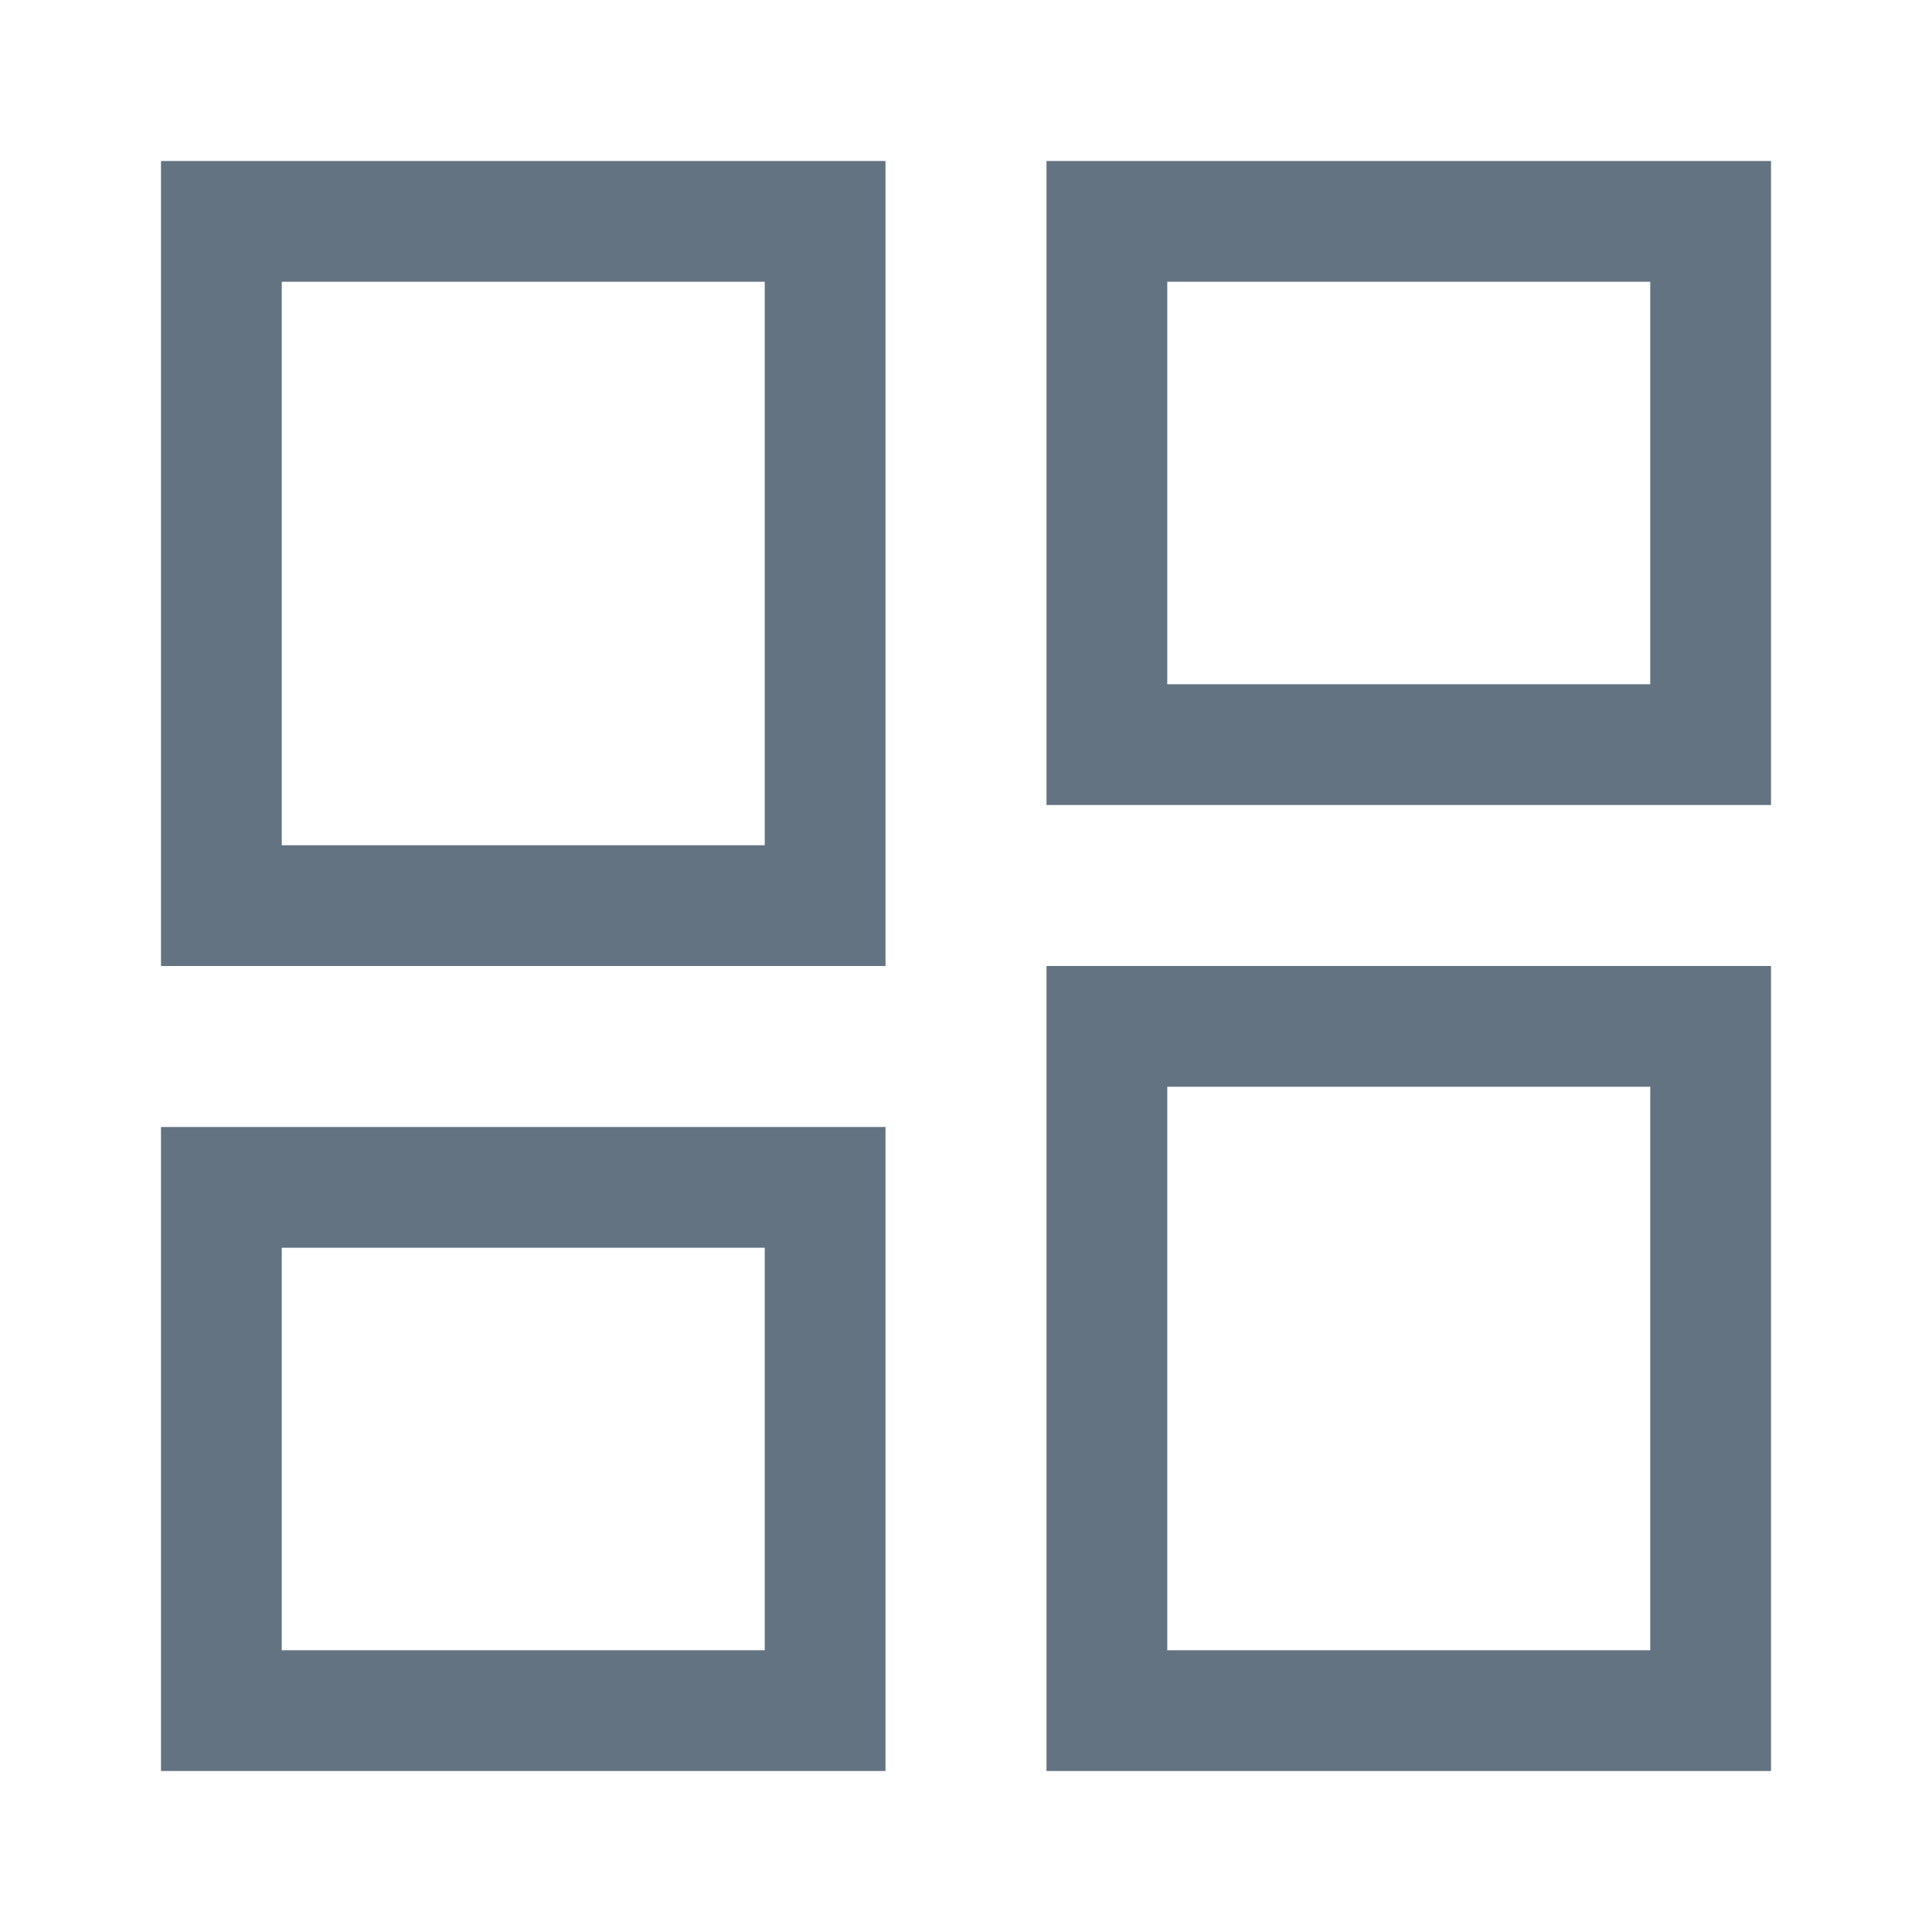
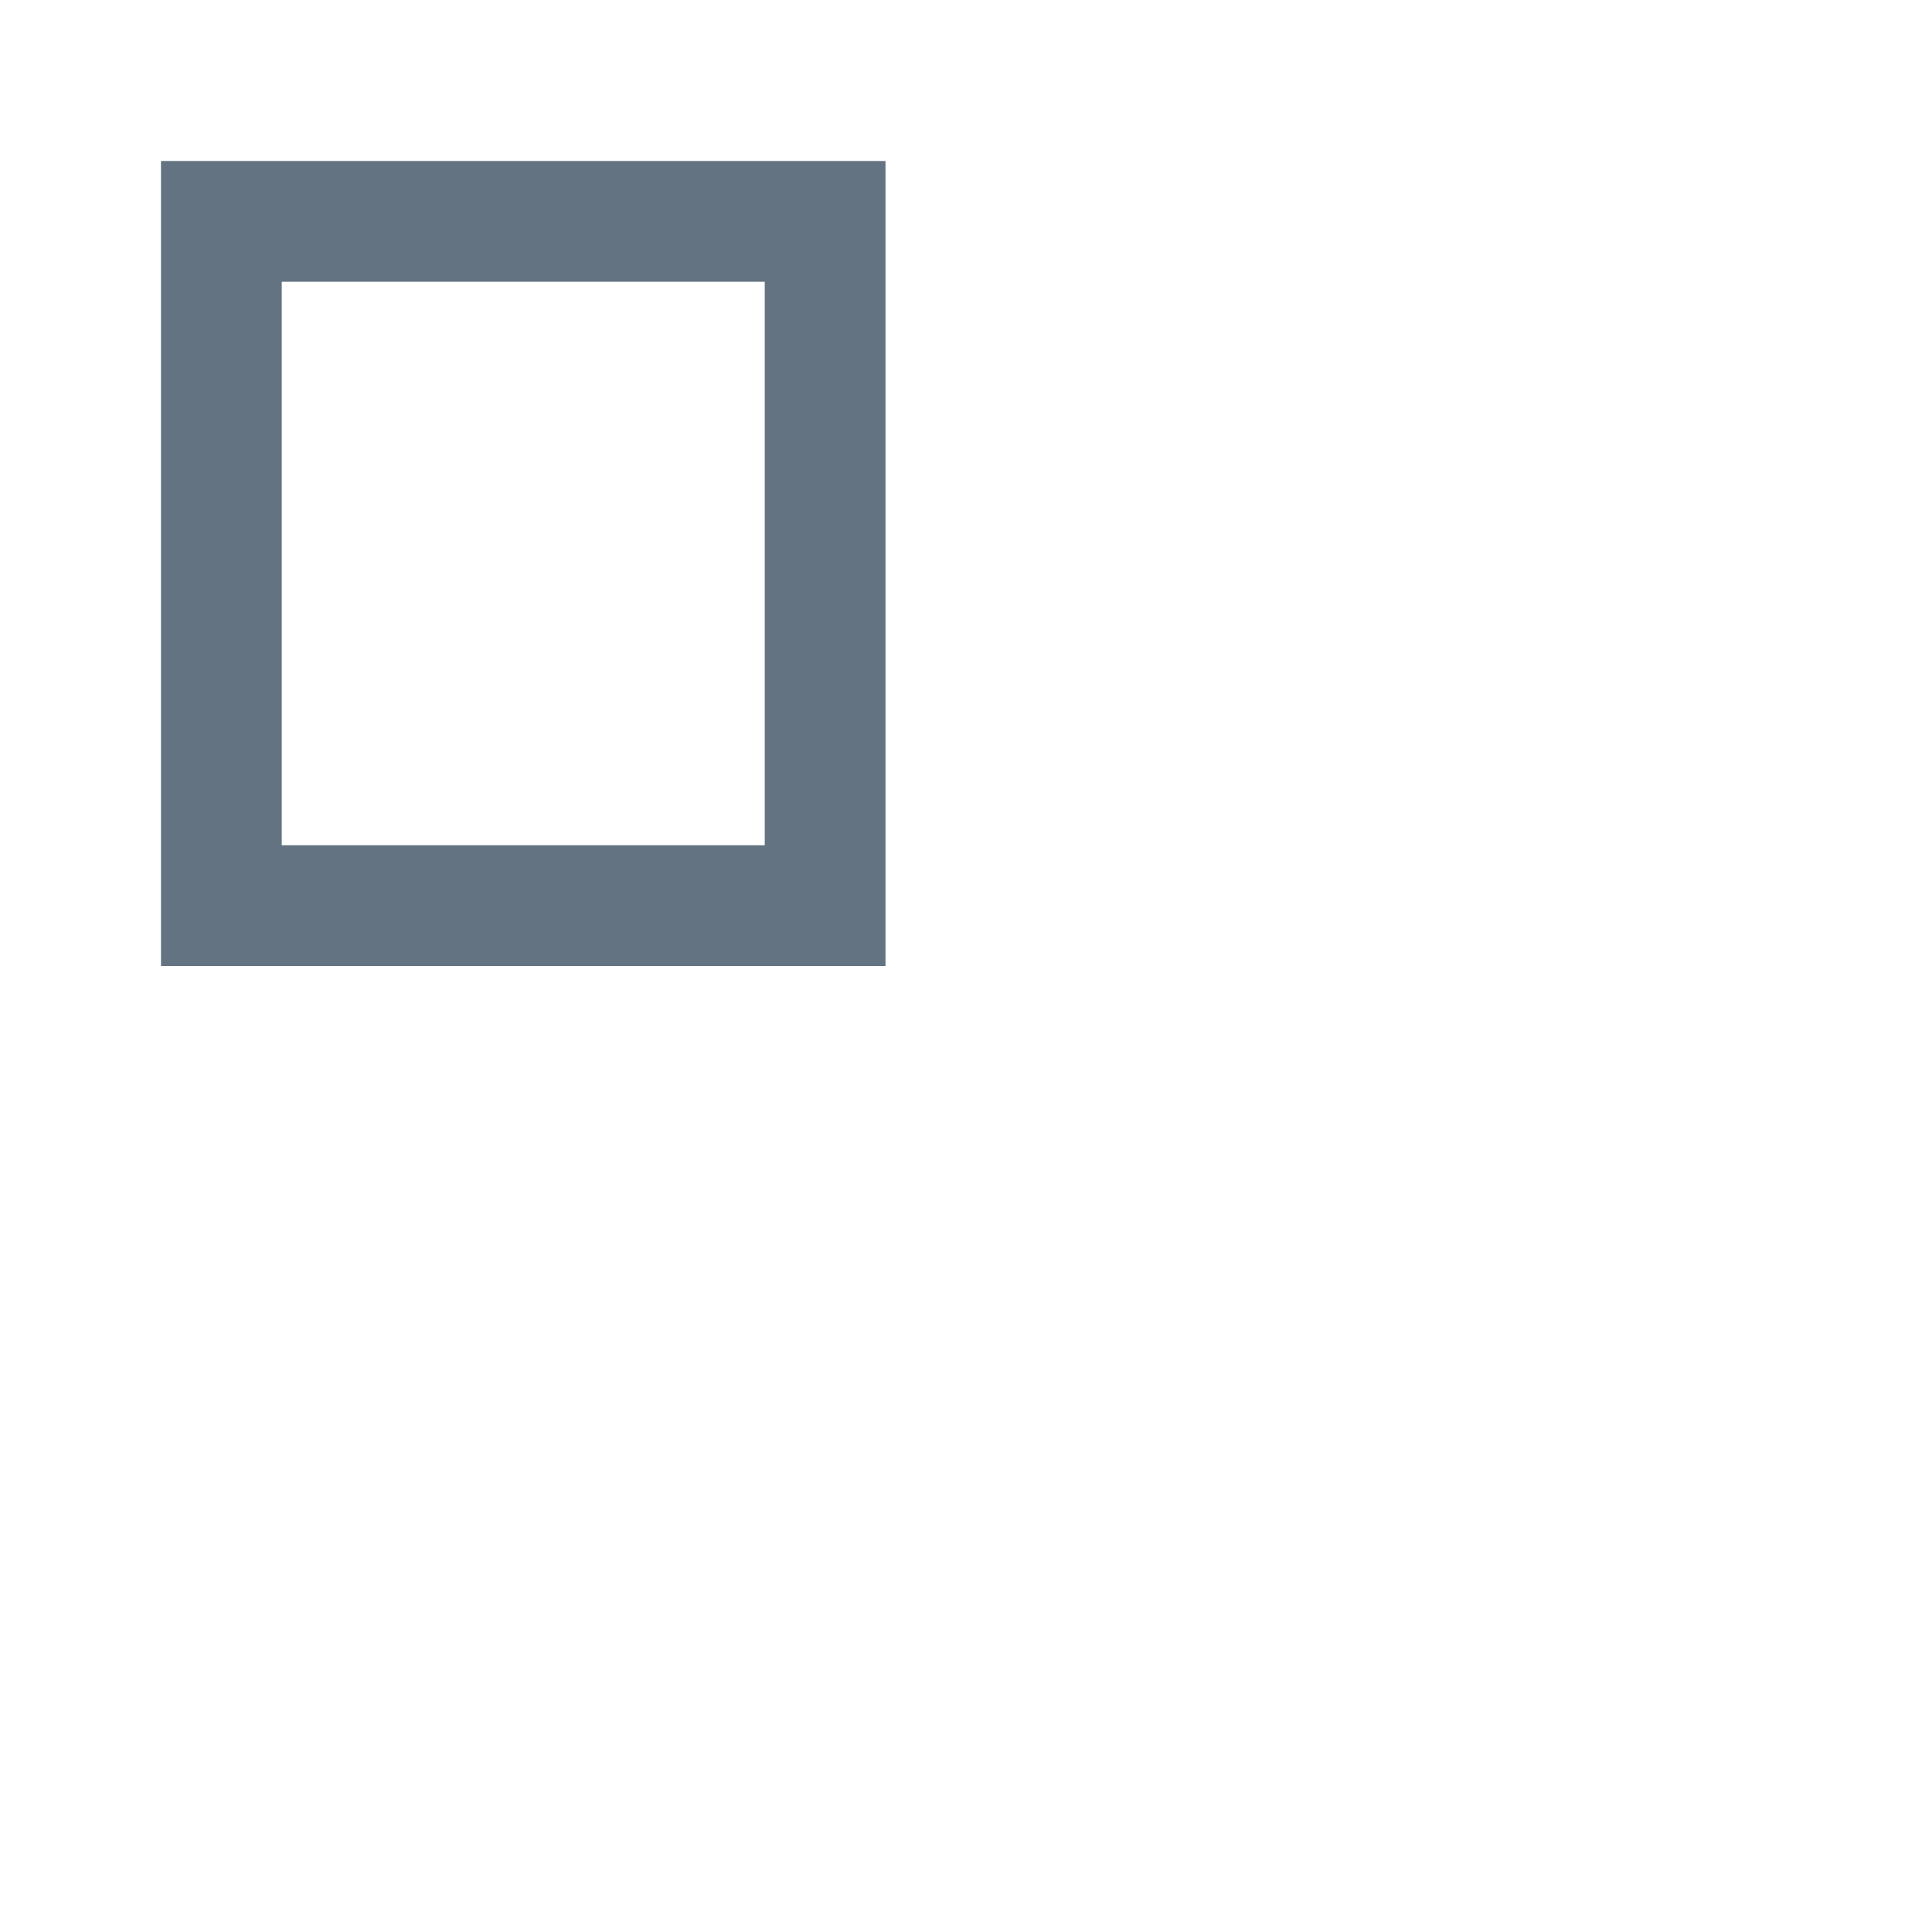
<svg xmlns="http://www.w3.org/2000/svg" width="24" height="24" viewBox="0 0 24 24" fill="none">
  <rect x="2.75" y="2.75" width="7.5" height="8.5" stroke="#637381" stroke-width="1.5" stroke-miterlimit="10" />
-   <rect x="13.75" y="12.75" width="7.5" height="8.5" stroke="#637381" stroke-width="1.5" stroke-miterlimit="10" />
-   <rect x="2.75" y="14.75" width="7.5" height="6.5" stroke="#637381" stroke-width="1.5" stroke-miterlimit="10" />
-   <rect x="13.75" y="2.75" width="7.5" height="6.5" stroke="#637381" stroke-width="1.5" stroke-miterlimit="10" />
</svg>